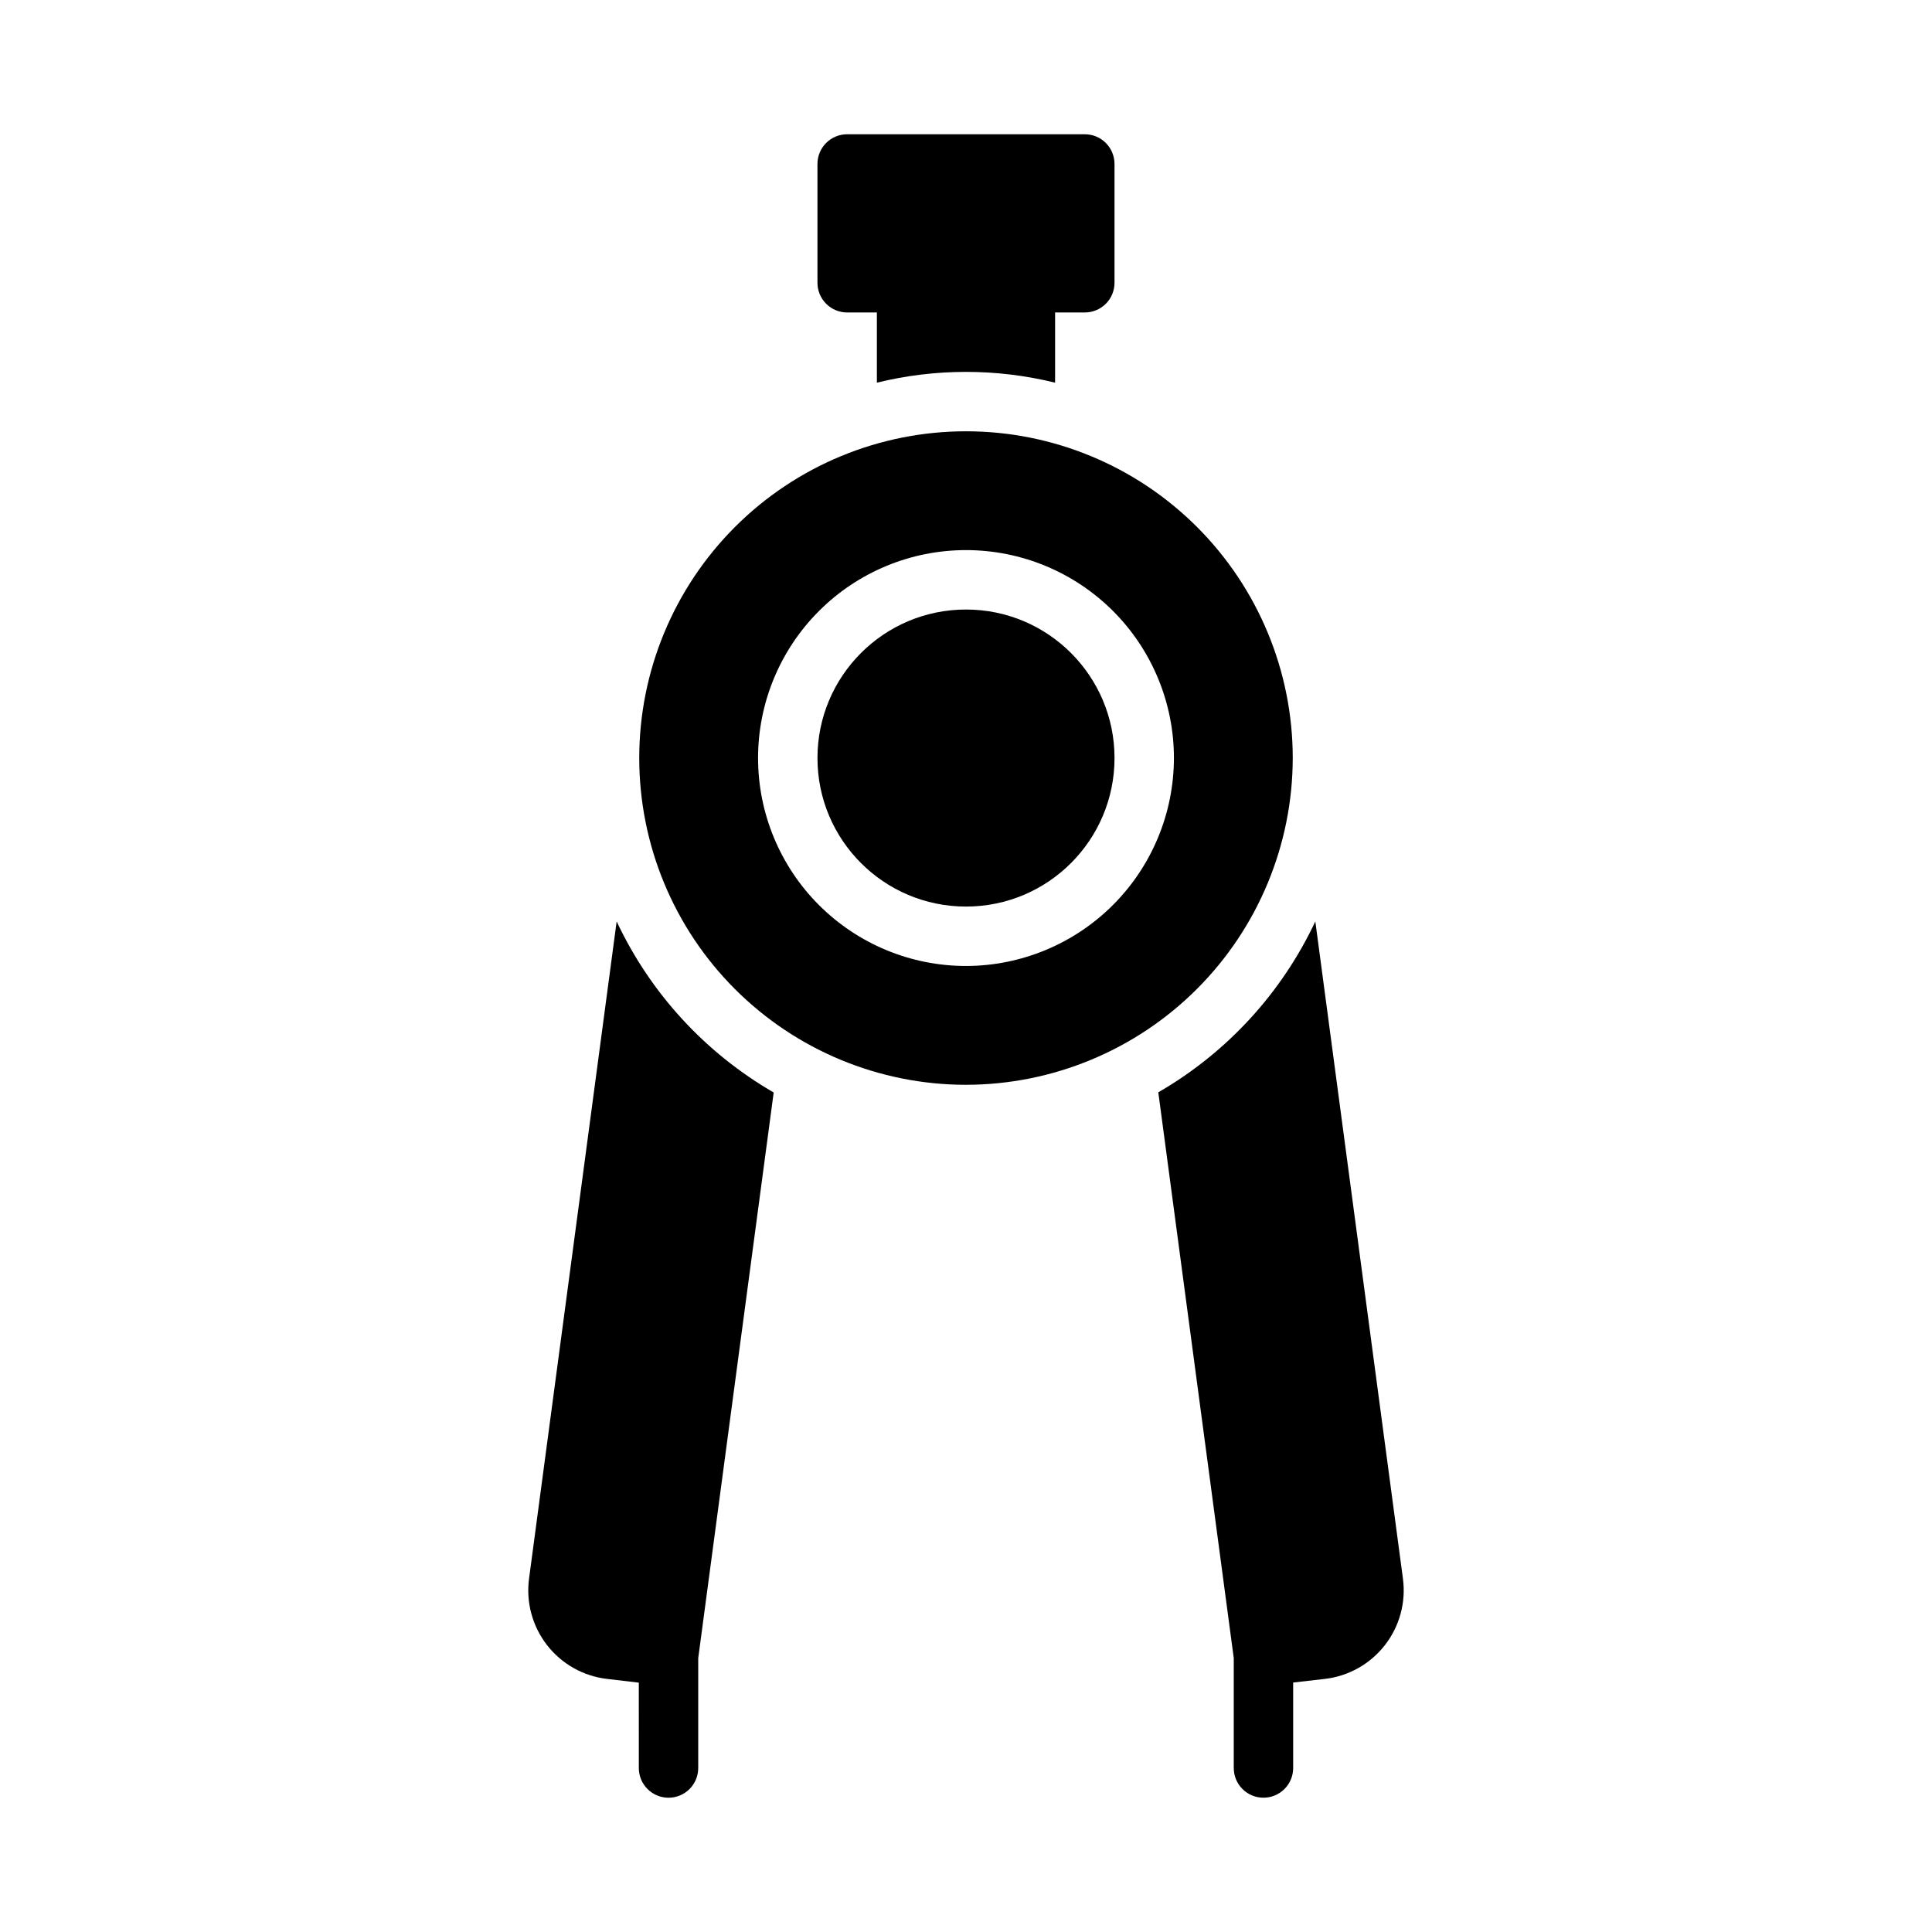
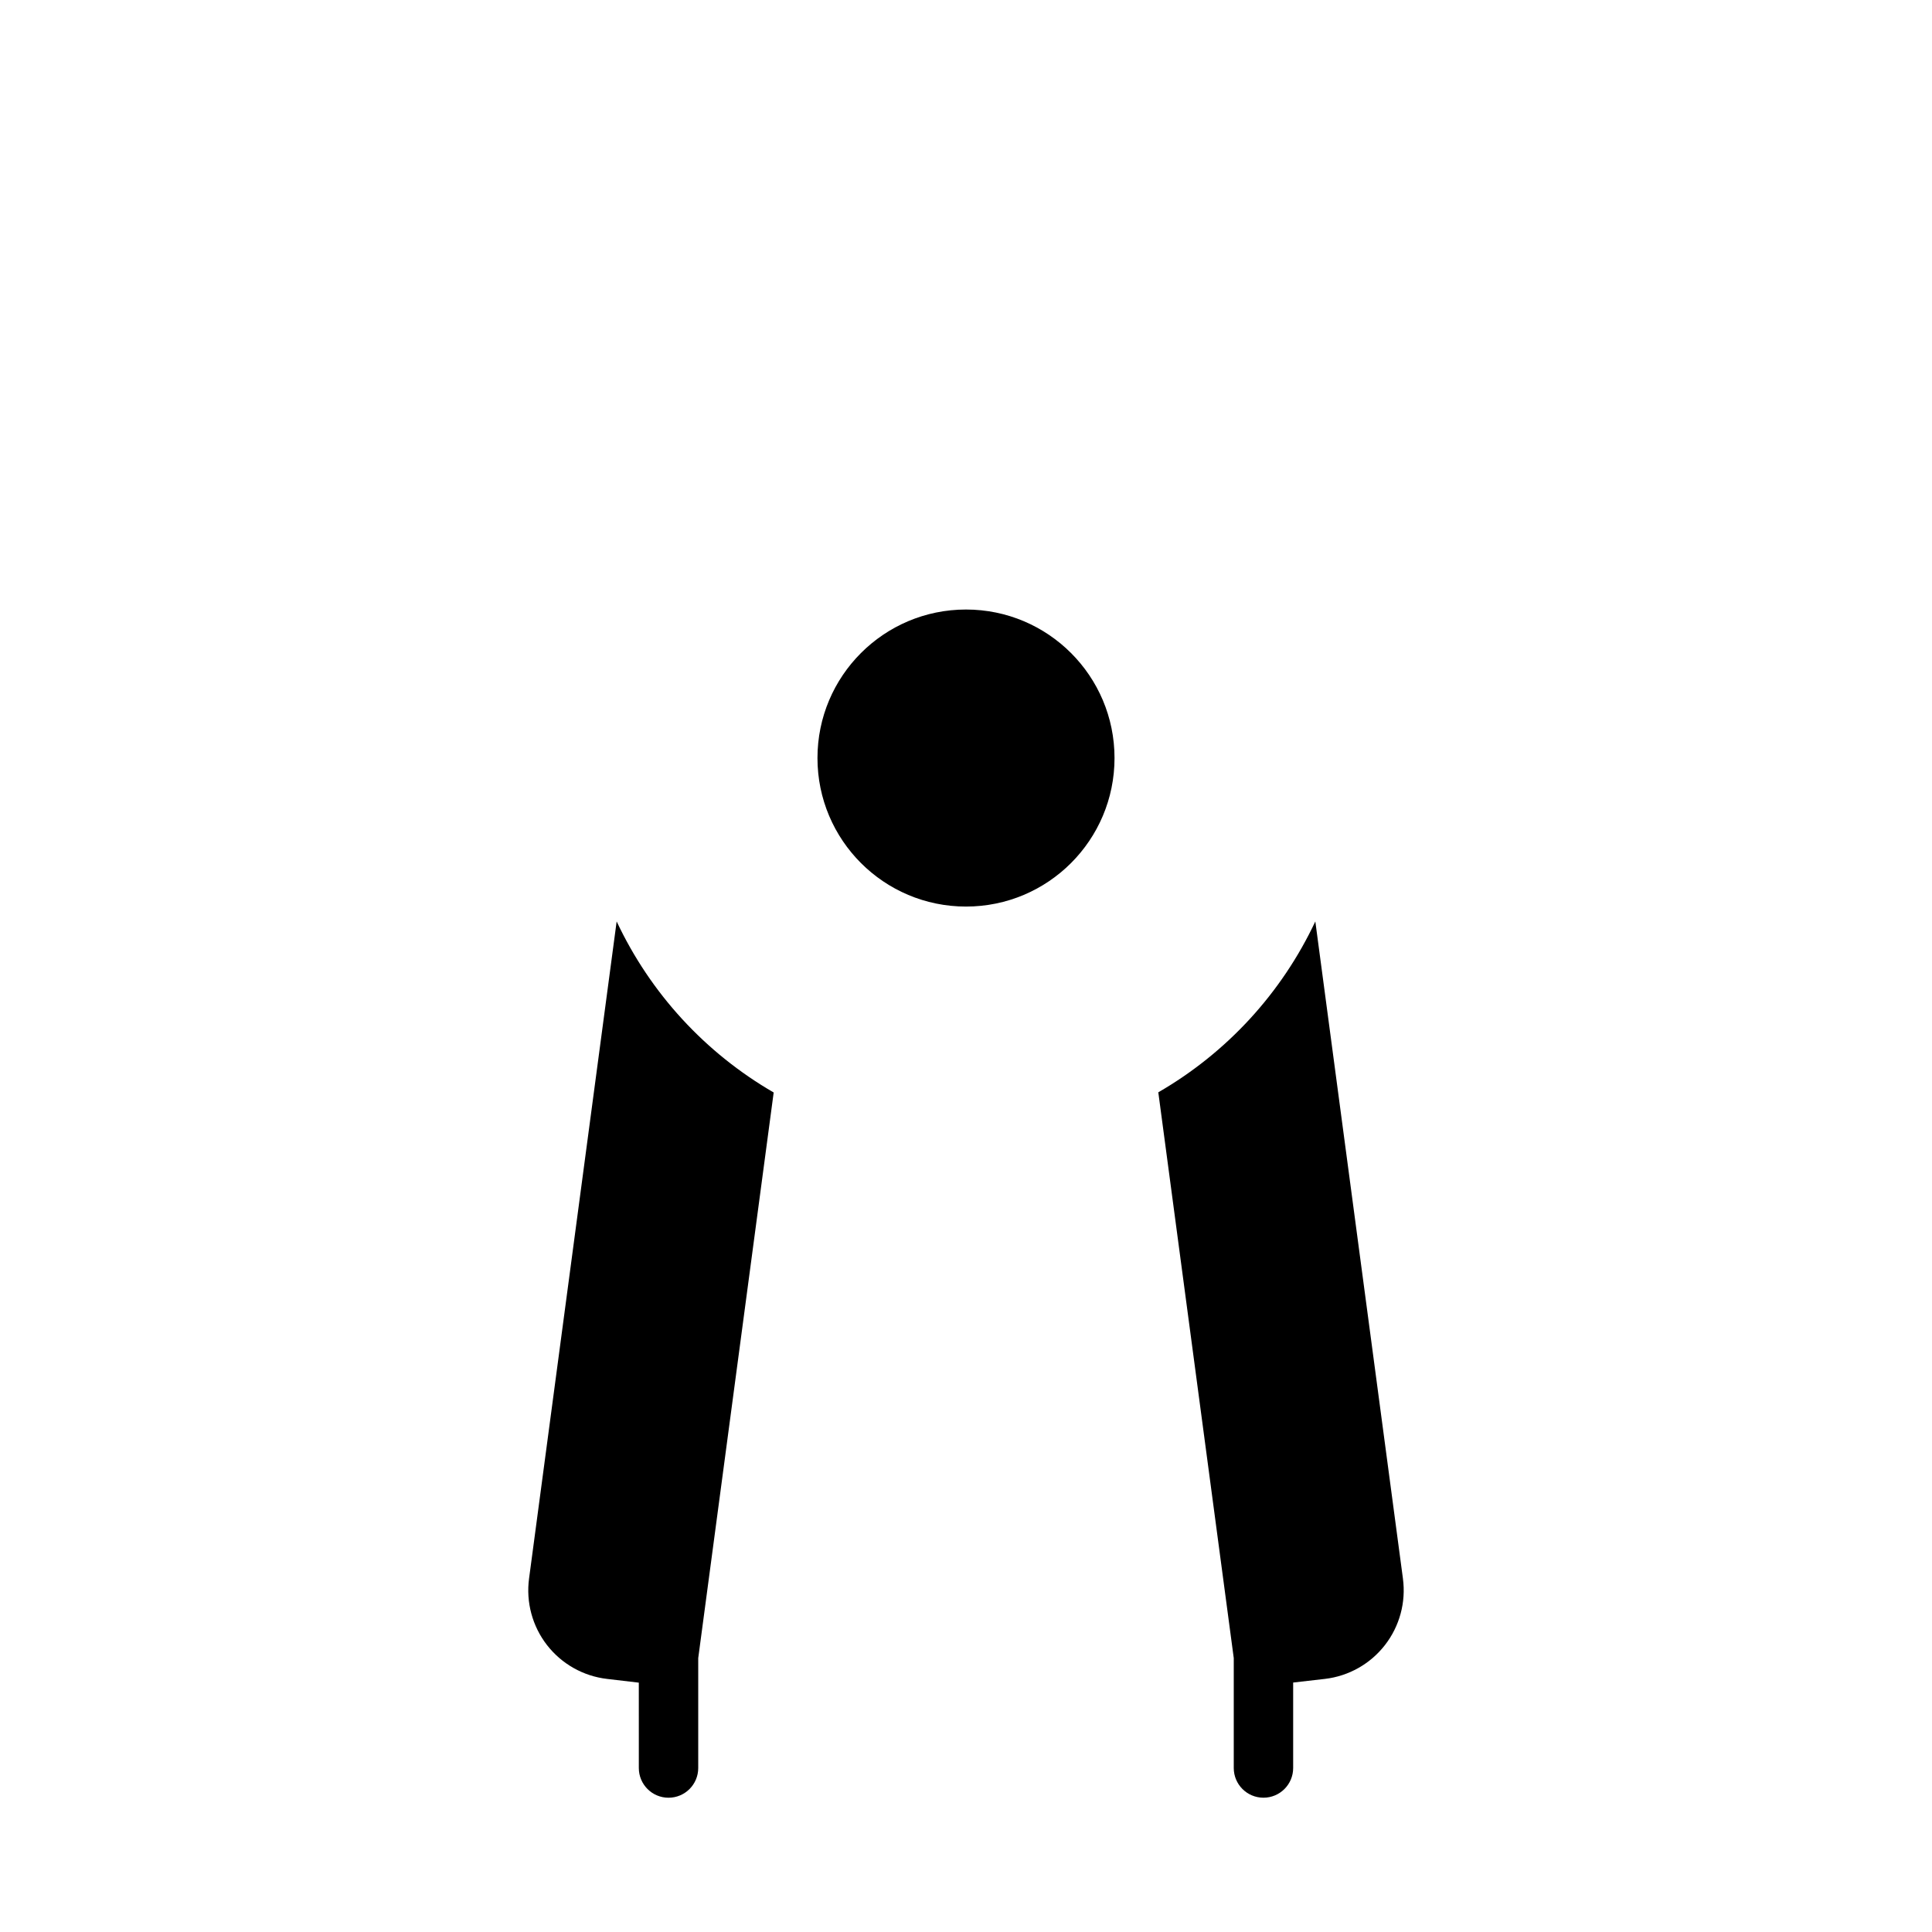
<svg xmlns="http://www.w3.org/2000/svg" fill="#000000" width="800px" height="800px" version="1.1" viewBox="144 144 512 512">
  <g>
    <path d="m439.36 344.89c0 21.738-17.621 39.359-39.359 39.359s-39.363-17.621-39.363-39.359 17.625-39.359 39.363-39.359 39.359 17.621 39.359 39.359" />
-     <path d="m486.59 344.89c0-22.965-9.121-44.992-25.363-61.23-16.238-16.238-38.262-25.363-61.227-25.363-22.969 0-44.992 9.125-61.23 25.363-16.238 16.238-25.363 38.266-25.363 61.23 0 22.965 9.125 44.992 25.363 61.23s38.262 25.363 61.23 25.363c22.957-0.027 44.965-9.16 61.199-25.395s25.363-38.242 25.391-61.199zm-86.59 55.105c-14.617 0-28.633-5.809-38.965-16.141-10.336-10.336-16.141-24.352-16.141-38.965s5.805-28.629 16.141-38.965c10.332-10.332 24.348-16.141 38.965-16.141 14.613 0 28.629 5.809 38.965 16.141 10.332 10.336 16.137 24.352 16.137 38.965-0.016 14.609-5.828 28.617-16.156 38.945-10.332 10.332-24.336 16.141-38.945 16.16z" />
-     <path d="m368.51 226.81h7.871v18.602c15.512-3.809 31.719-3.809 47.23 0v-18.602h7.875c2.086 0 4.09-0.828 5.566-2.305 1.473-1.477 2.305-3.477 2.305-5.566v-31.488c0-2.086-0.832-4.09-2.305-5.566-1.477-1.477-3.481-2.305-5.566-2.305h-62.977c-4.348 0-7.875 3.523-7.875 7.871v31.488c0 2.09 0.832 4.09 2.309 5.566 1.477 1.477 3.477 2.305 5.566 2.305z" />
    <path d="m307.42 388.19-23.215 174.14c-0.84 6.273 0.871 12.625 4.754 17.629 3.887 5 9.613 8.234 15.902 8.969l8.43 0.992 0.004 22.625c0 4.348 3.523 7.871 7.871 7.871 4.348 0 7.871-3.523 7.871-7.871v-29.125l19.996-149.9c-18.172-10.512-32.691-26.328-41.613-45.328z" />
    <path d="m515.79 562.33-23.215-174.14c-8.926 18.988-23.445 34.789-41.613 45.285l19.996 149.94v29.125c0 4.348 3.523 7.871 7.871 7.871s7.871-3.523 7.871-7.871v-22.648l8.441-0.969c6.281-0.738 12.008-3.969 15.887-8.965 3.883-4.996 5.598-11.34 4.762-17.609z" />
  </g>
</svg>